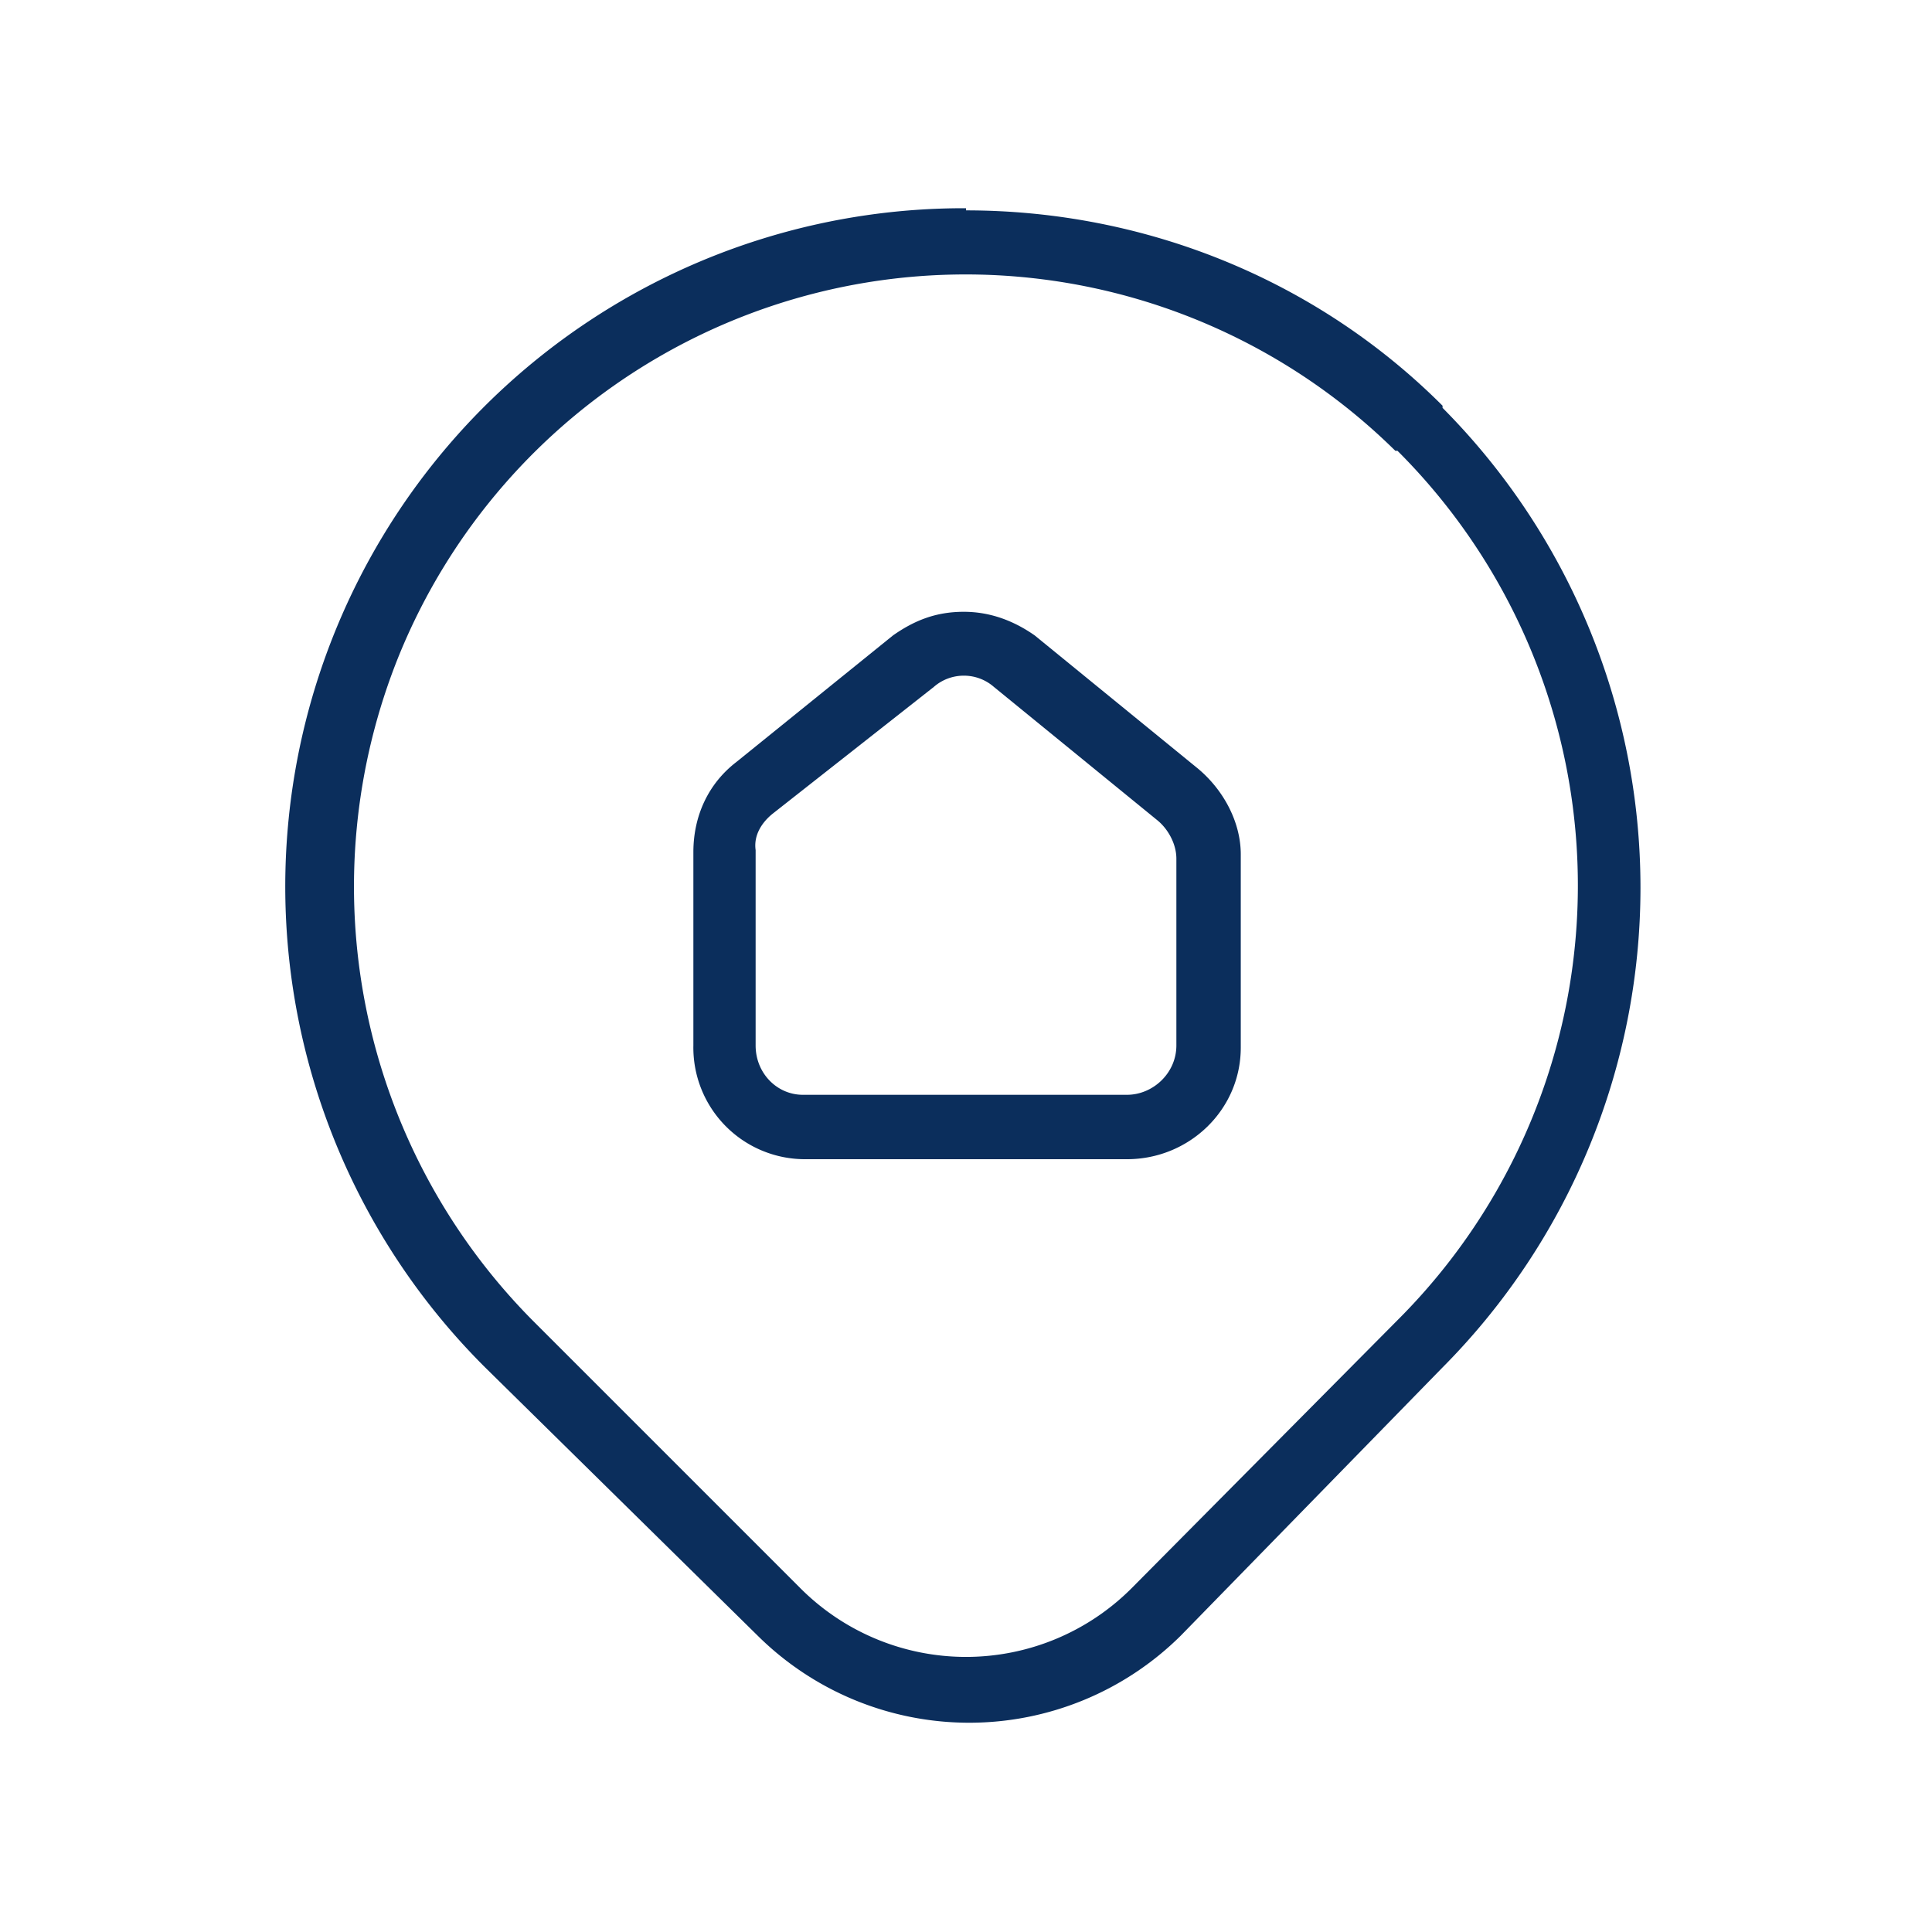
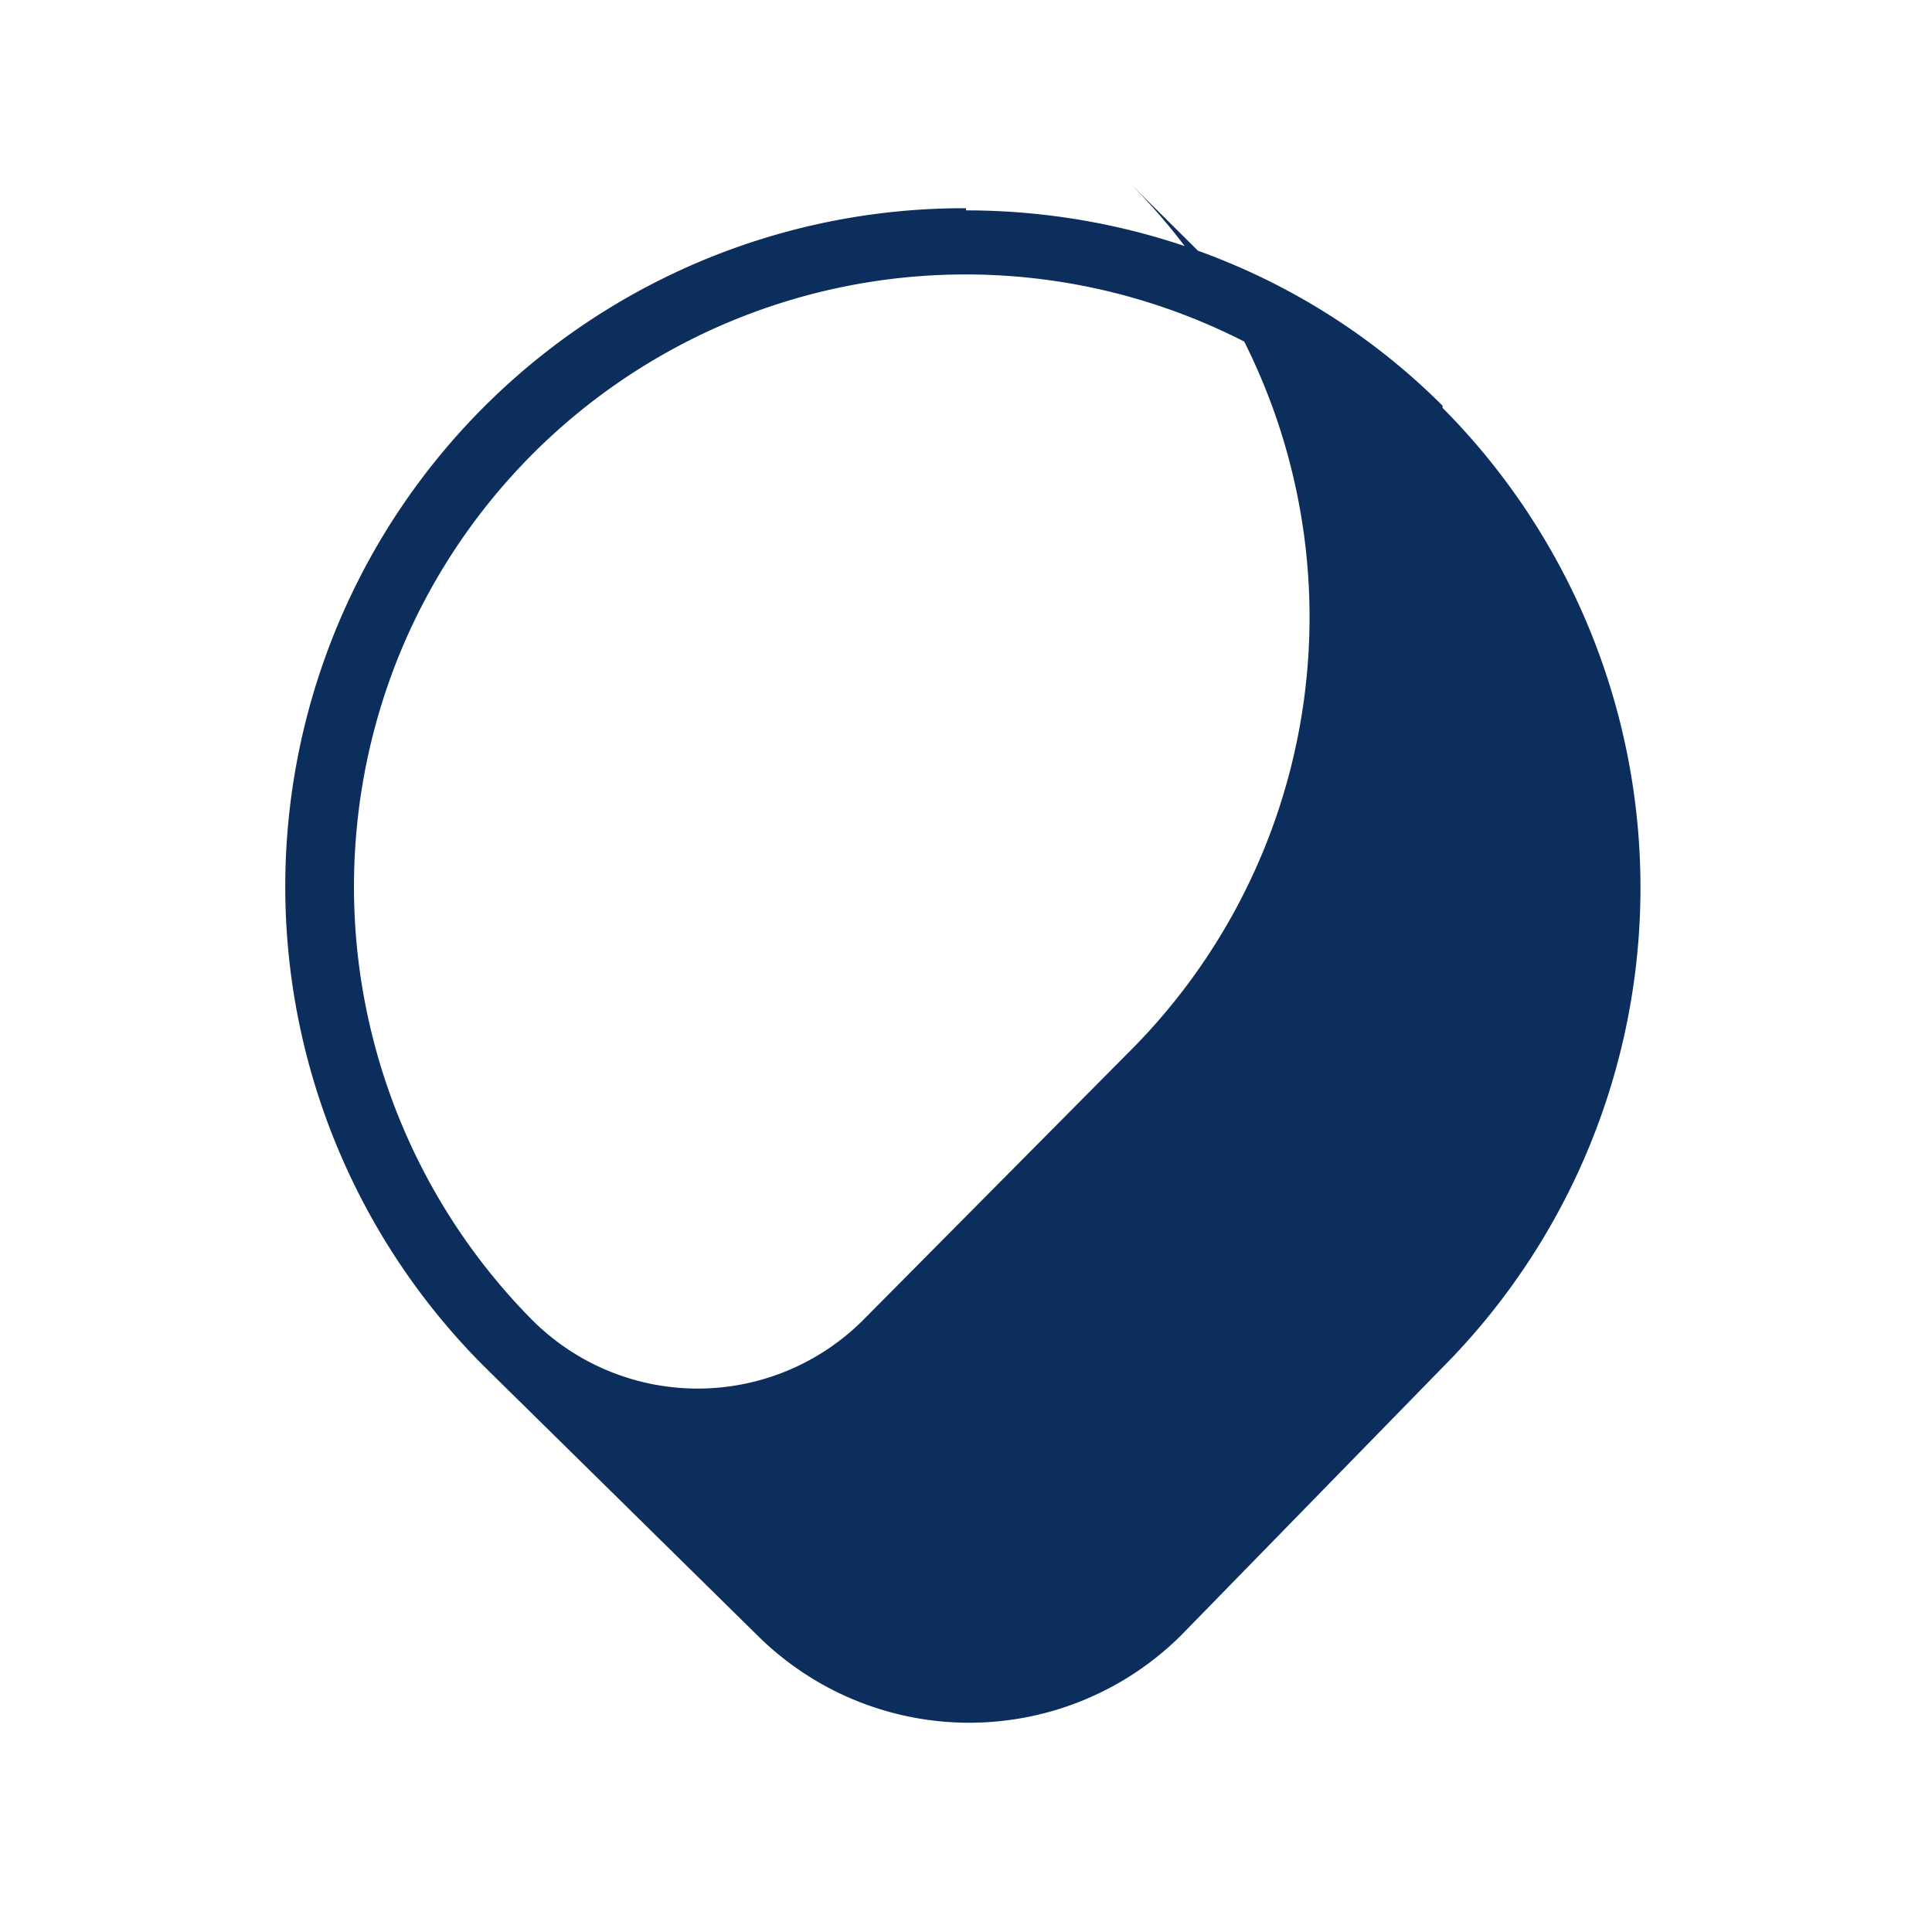
<svg xmlns="http://www.w3.org/2000/svg" xml:space="preserve" overflow="visible" version="1.2" viewBox="0 0 90 90">
  <g fill="#0B2E5C">
-     <path d="M45 9.8c8.3 0 16.3 3.2 22.2 9.1v.1a31.7 31.7 0 0 1 0 44.7L55 76.2a14 14 0 0 1-19.7 0L22.6 63.7A31.6 31.6 0 0 1 45 9.7zM65.2 21H65a28.5 28.5 0 0 0-46.4 9.5 28.7 28.7 0 0 0 6.2 31L37.3 74a10.9 10.9 0 0 0 15.4 0l12.4-12.5a28.6 28.6 0 0 0 0-40.5z" />
-     <path d="M44.9 28.5c1.2 0 2.3.4 3.3 1.1l7.6 6.2c1.2 1 2 2.5 2 4v9c0 2.9-2.4 5.2-5.3 5.2h-15a5.2 5.2 0 0 1-5.2-5.3v-9c0-1.7.7-3.2 2-4.2l7.3-5.9c1-.7 2-1.1 3.3-1.1zM52.5 51c1.2 0 2.3-1 2.3-2.3V40c0-.7-.4-1.4-.9-1.8L46.3 32c-.8-.7-2-.7-2.8 0L36 37.9c-.5.4-.9 1-.8 1.7v9.1c0 1.3 1 2.3 2.2 2.3h15z" />
+     <path d="M45 9.8c8.3 0 16.3 3.2 22.2 9.1v.1a31.7 31.7 0 0 1 0 44.7L55 76.2a14 14 0 0 1-19.7 0L22.6 63.7A31.6 31.6 0 0 1 45 9.7zM65.2 21H65a28.5 28.5 0 0 0-46.4 9.5 28.7 28.7 0 0 0 6.2 31a10.9 10.9 0 0 0 15.4 0l12.4-12.5a28.6 28.6 0 0 0 0-40.5z" />
  </g>
</svg>